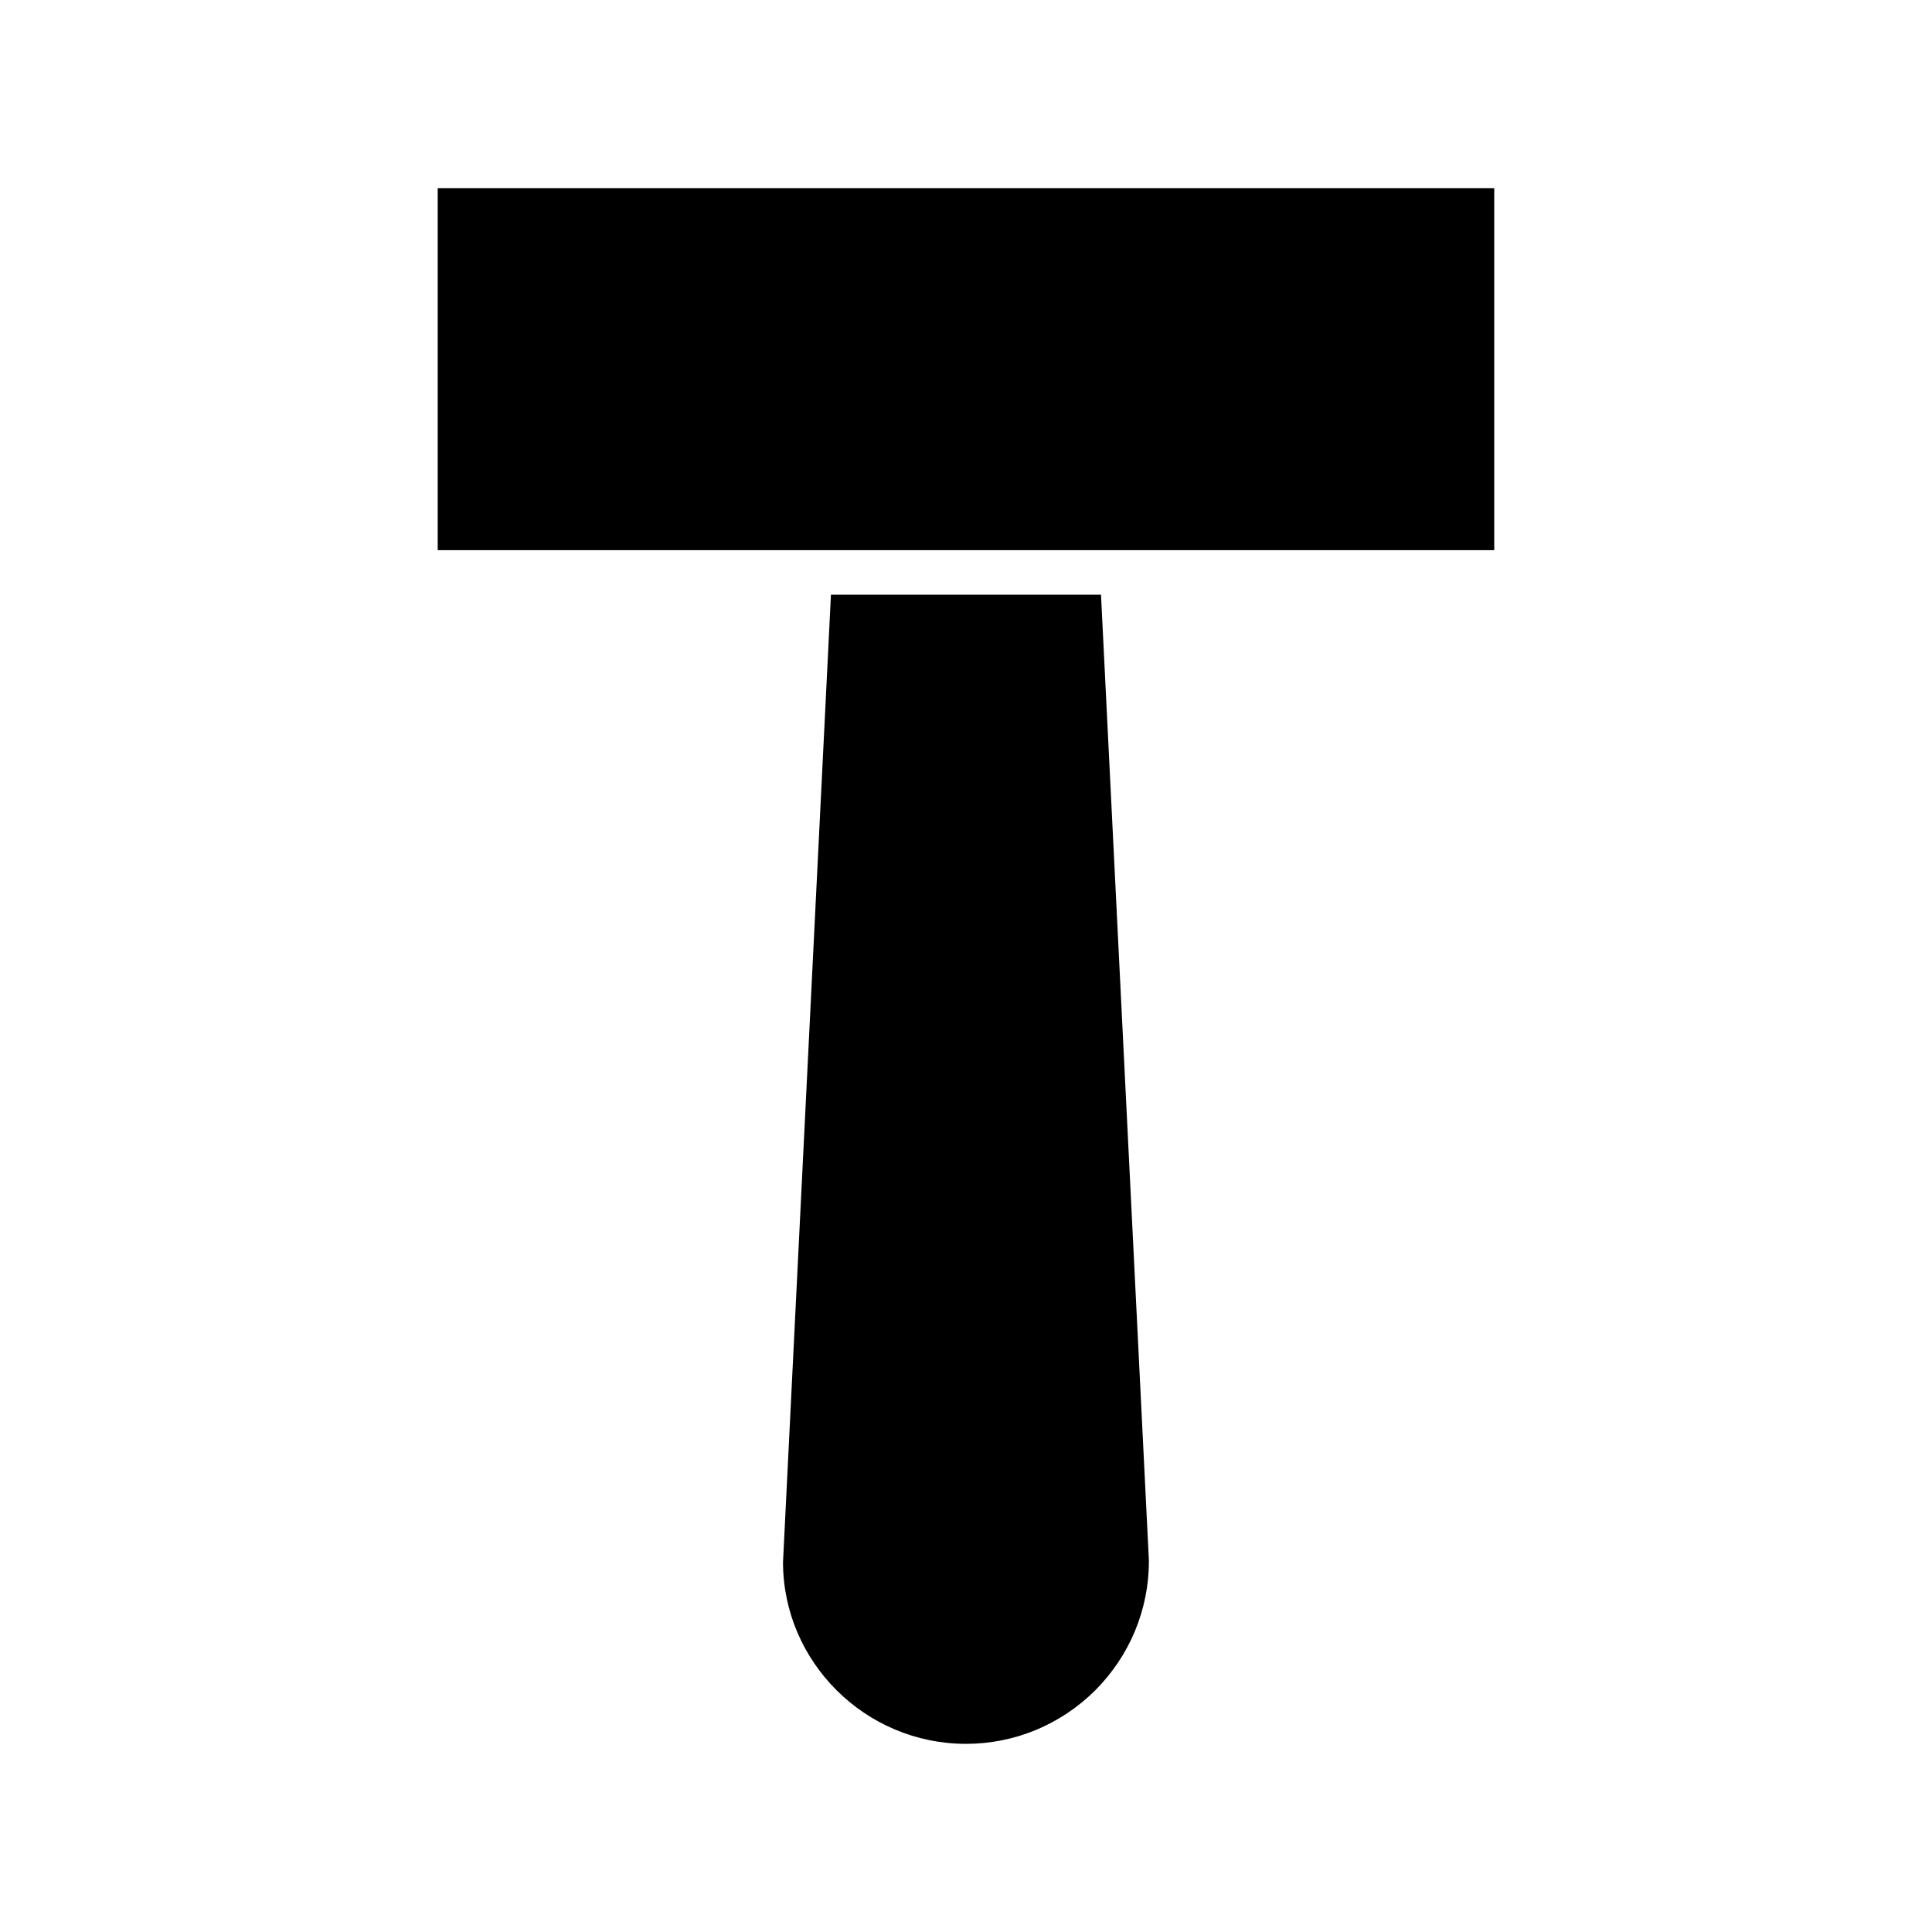
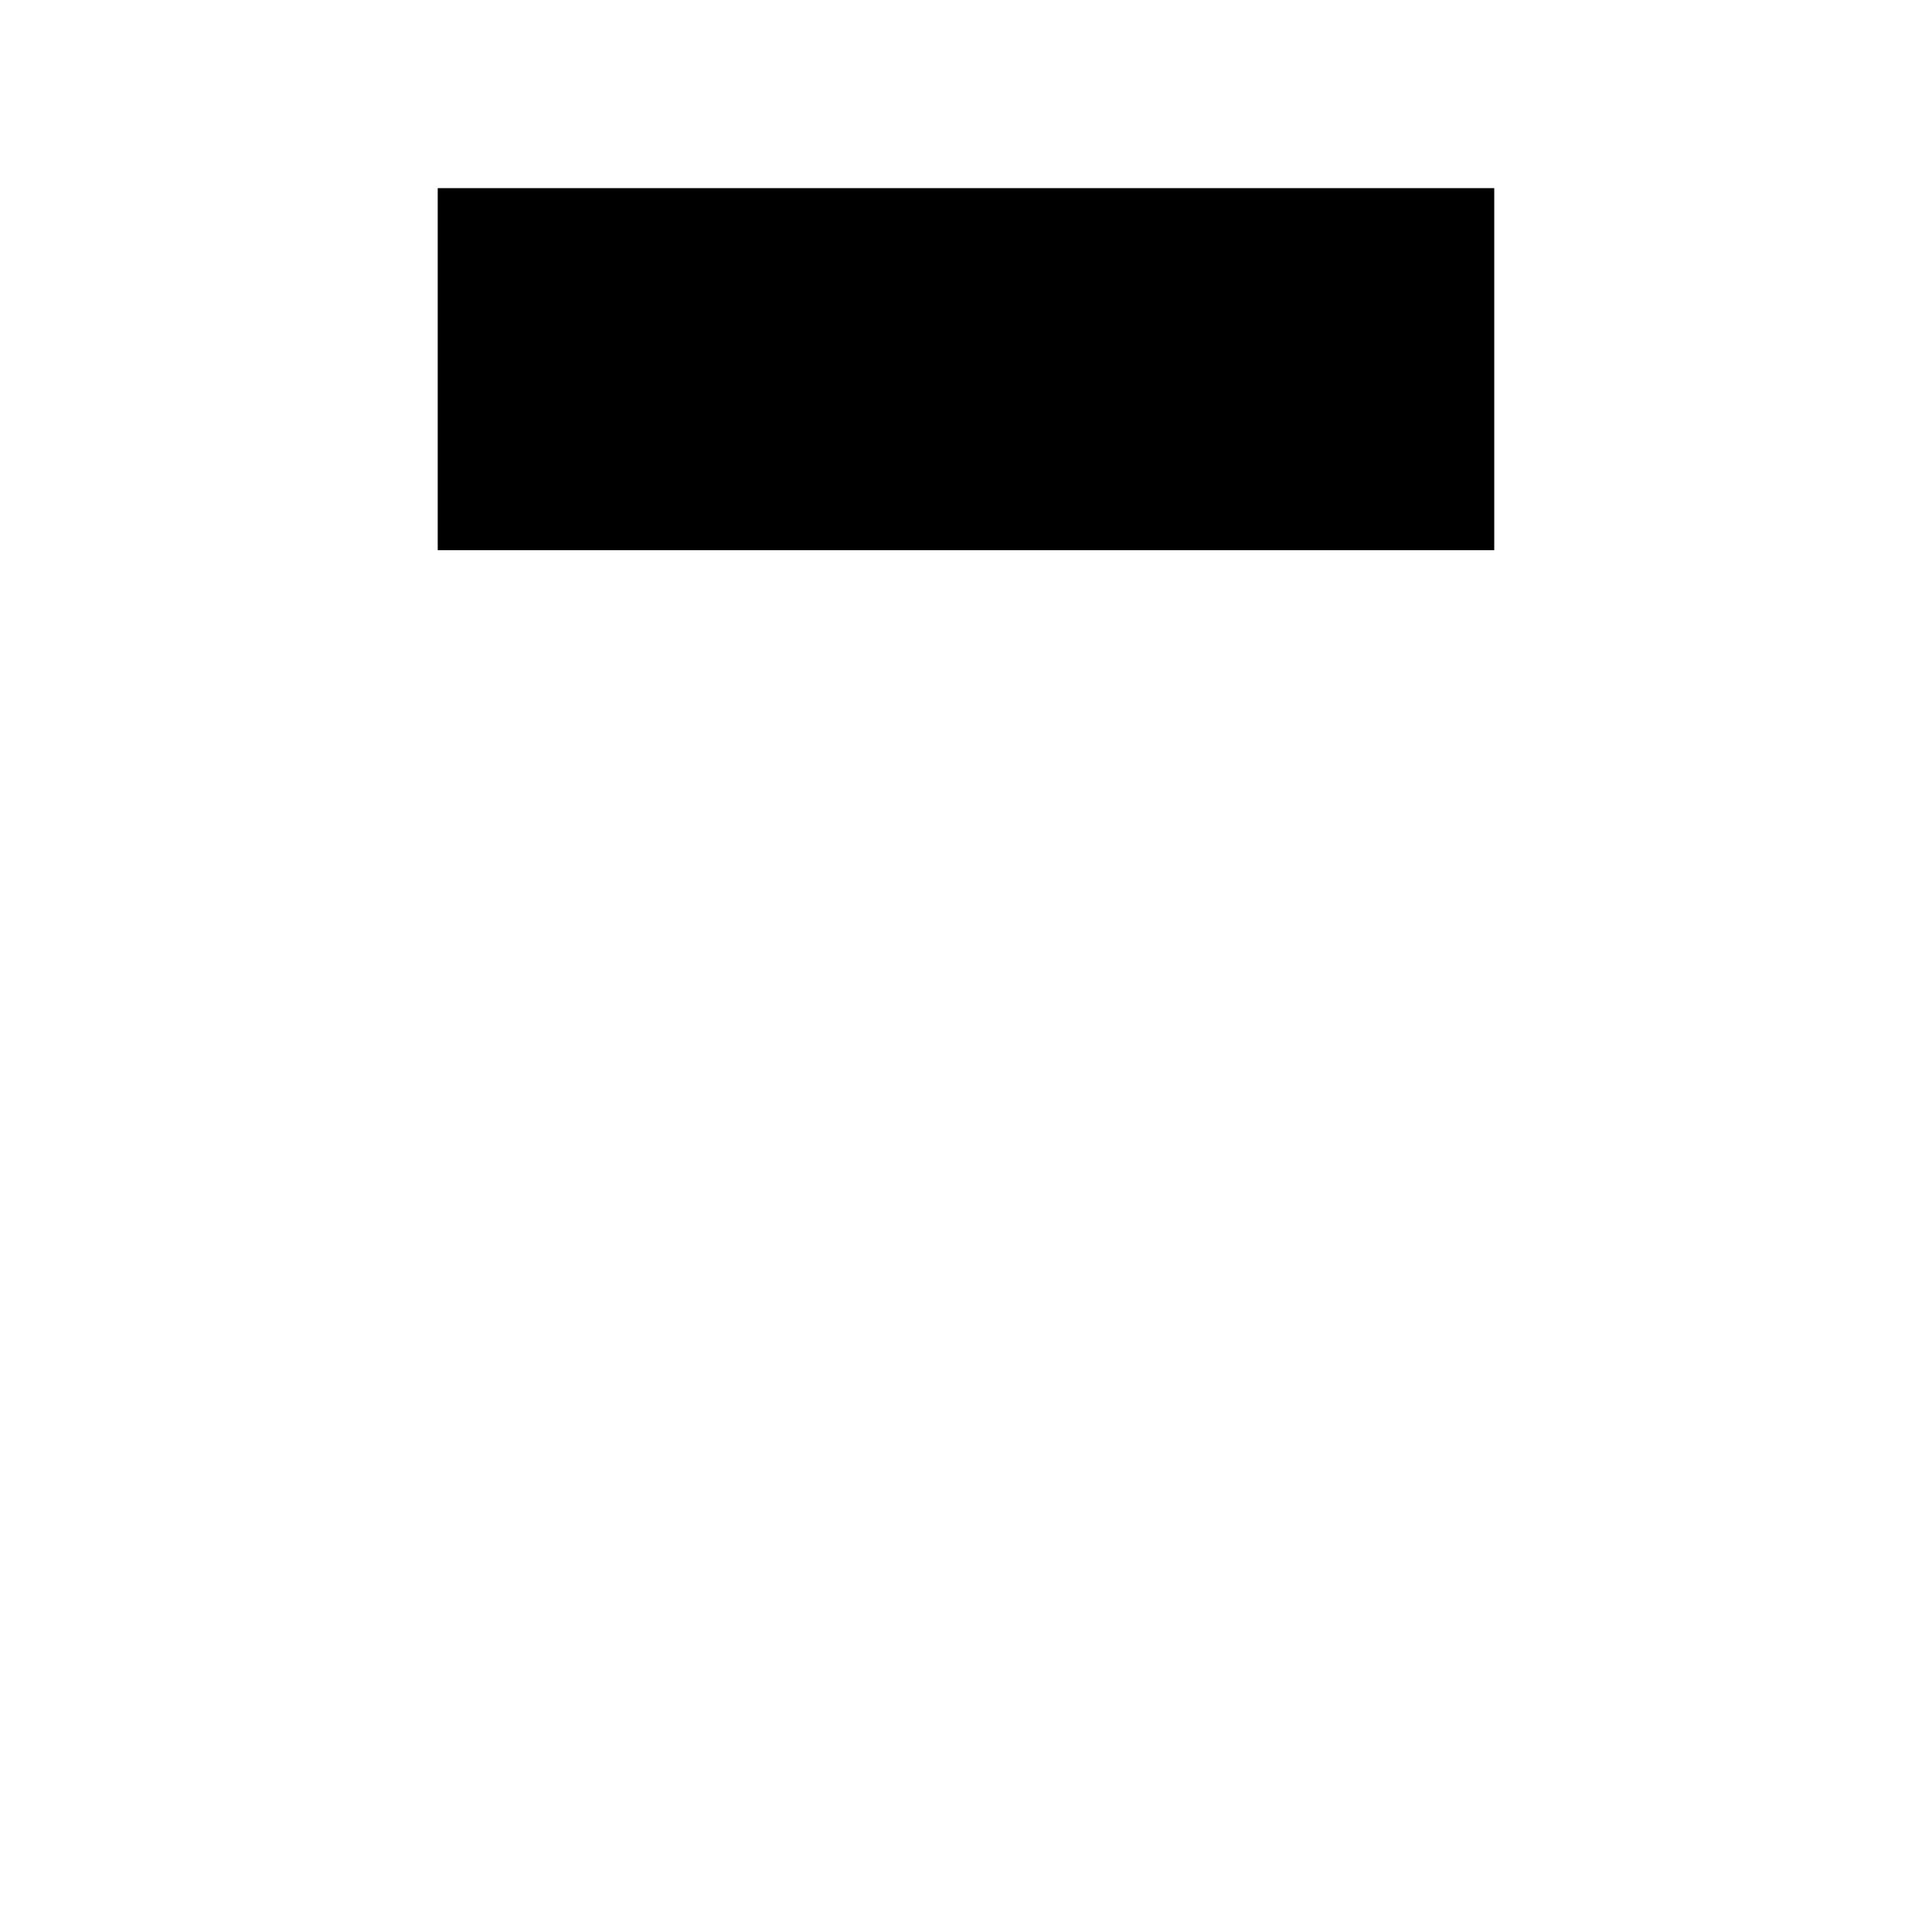
<svg xmlns="http://www.w3.org/2000/svg" fill="#000000" width="800px" height="800px" version="1.1" viewBox="144 144 512 512">
  <g>
-     <path d="m364.21 301.6-12.703 256.35c0.004 26.434 21.754 48.184 48.488 48.184 12.879 0 25.059-5.047 34.297-14.215 9.137-9.211 14.184-21.391 14.184-34.266l-12.699-256.06z" />
    <path d="m260 193.86h279.99v95.941h-279.99z" />
  </g>
</svg>